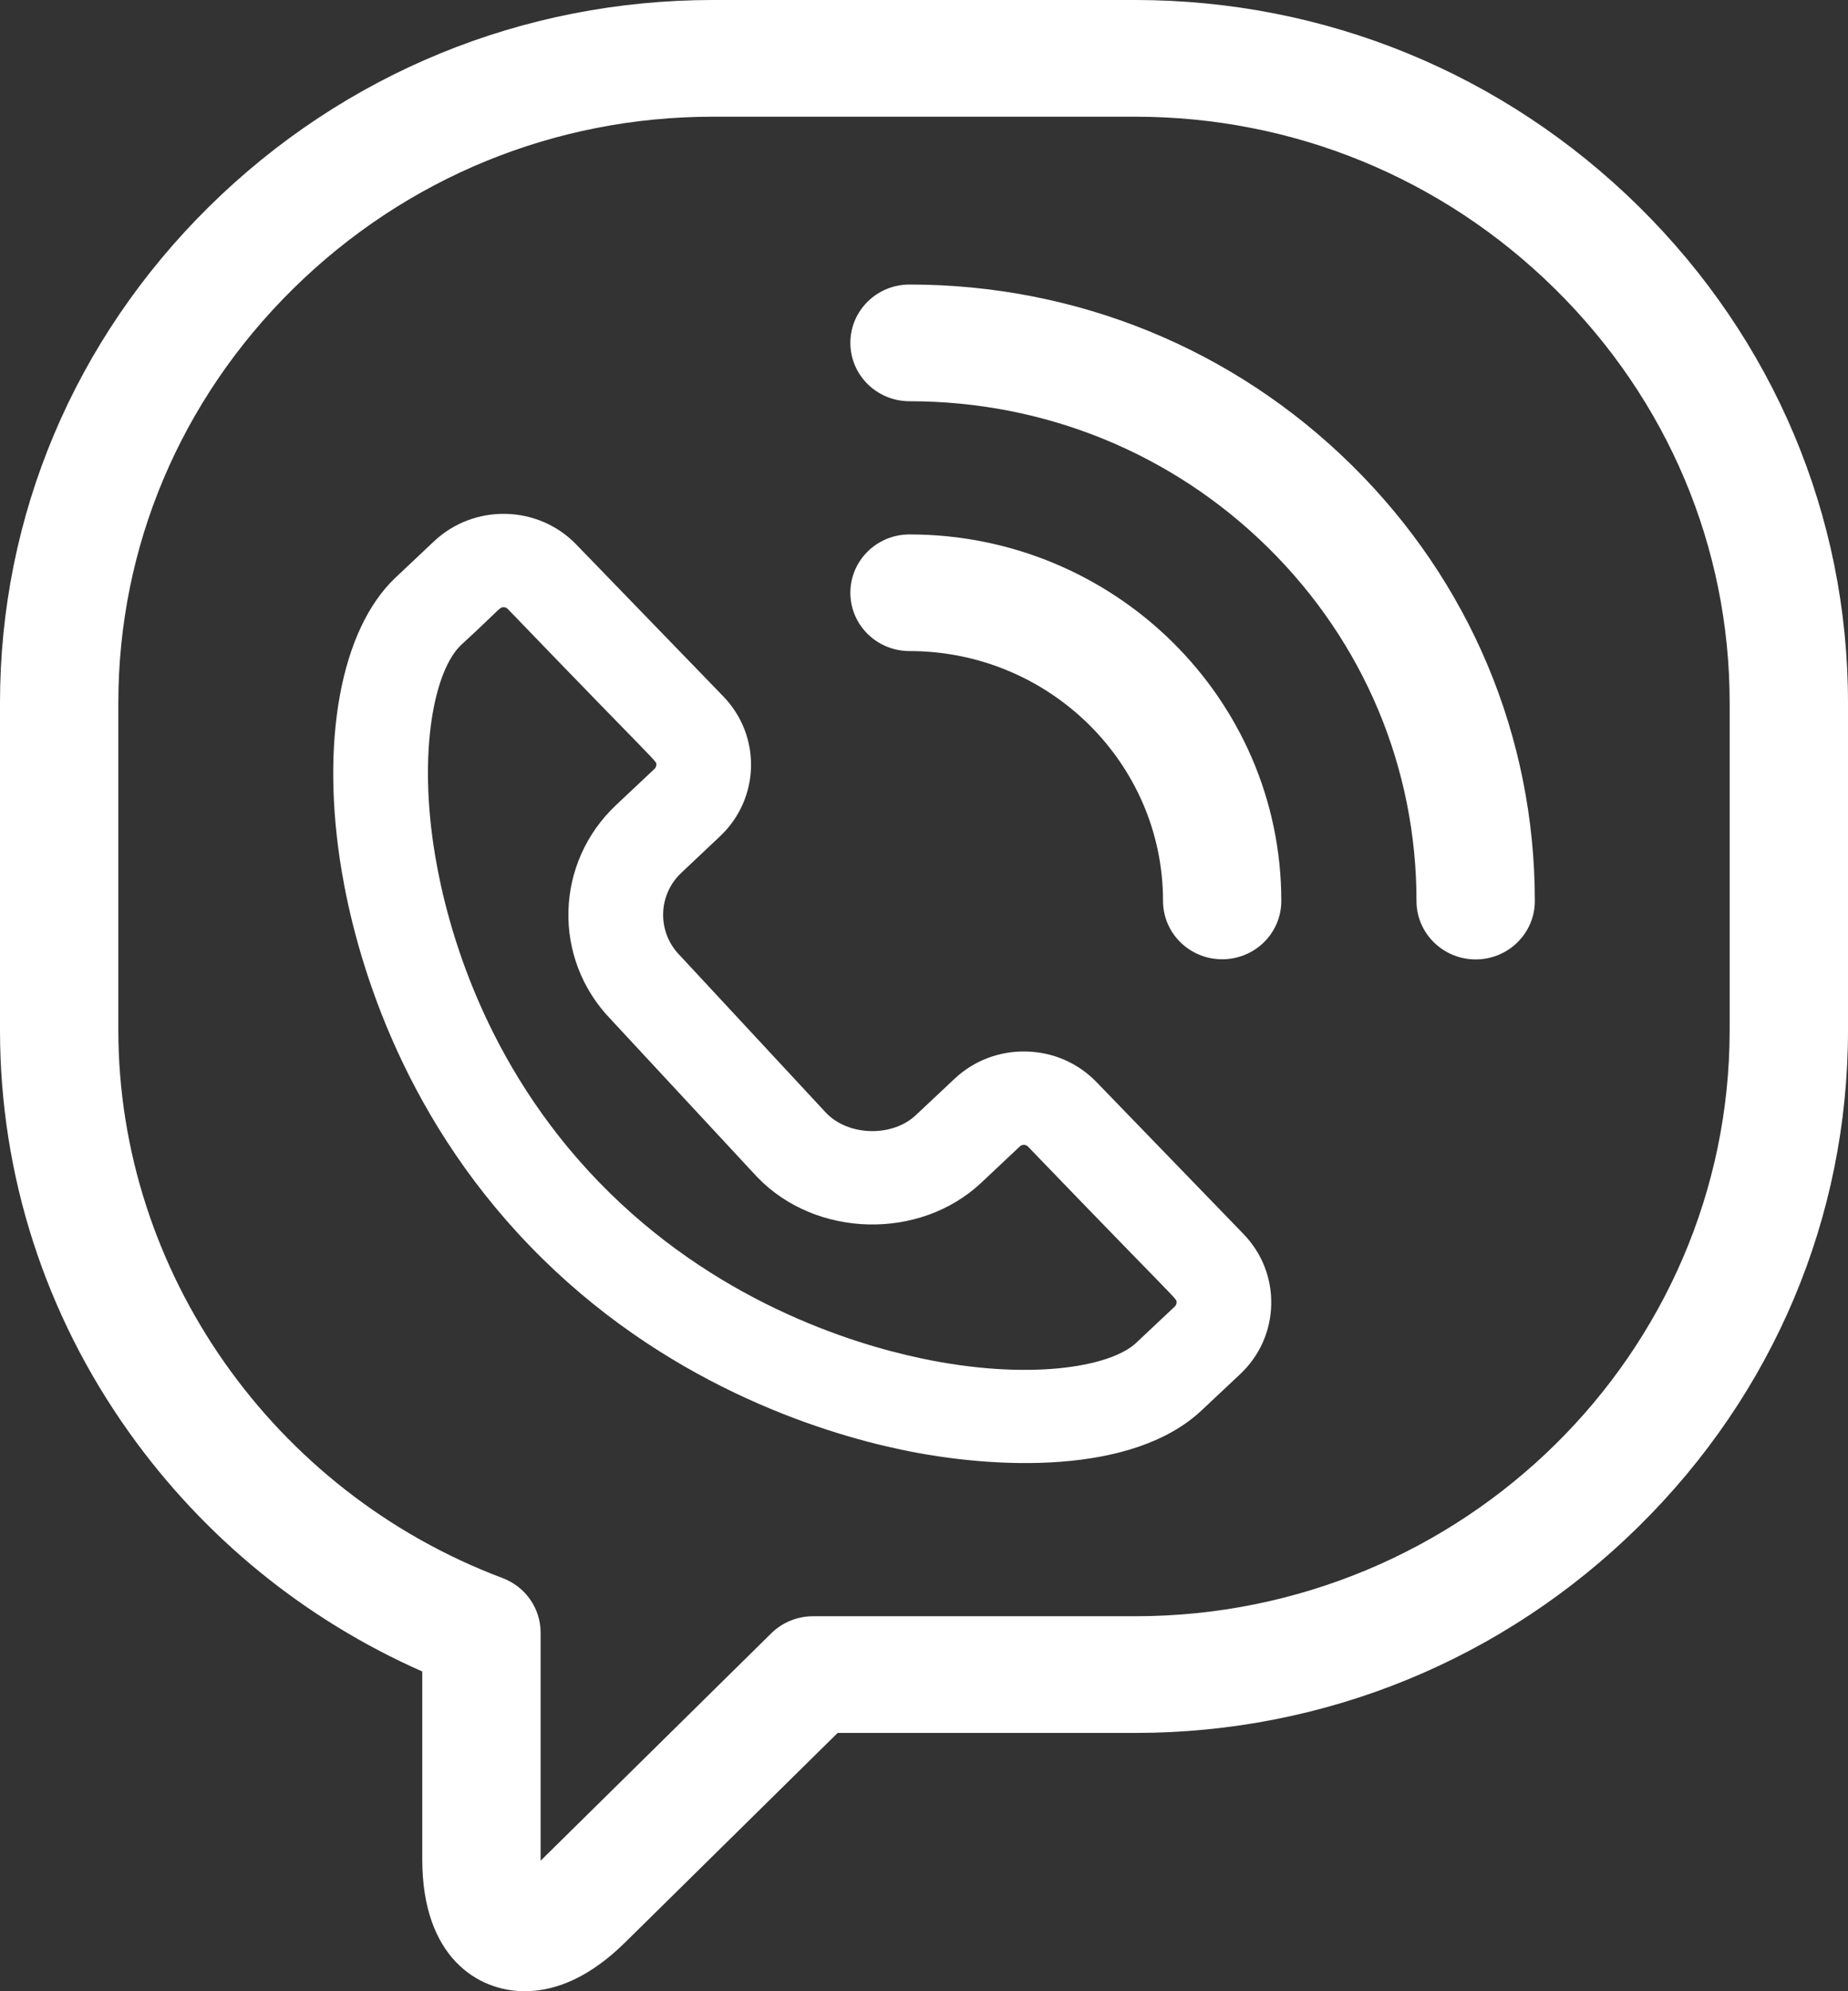
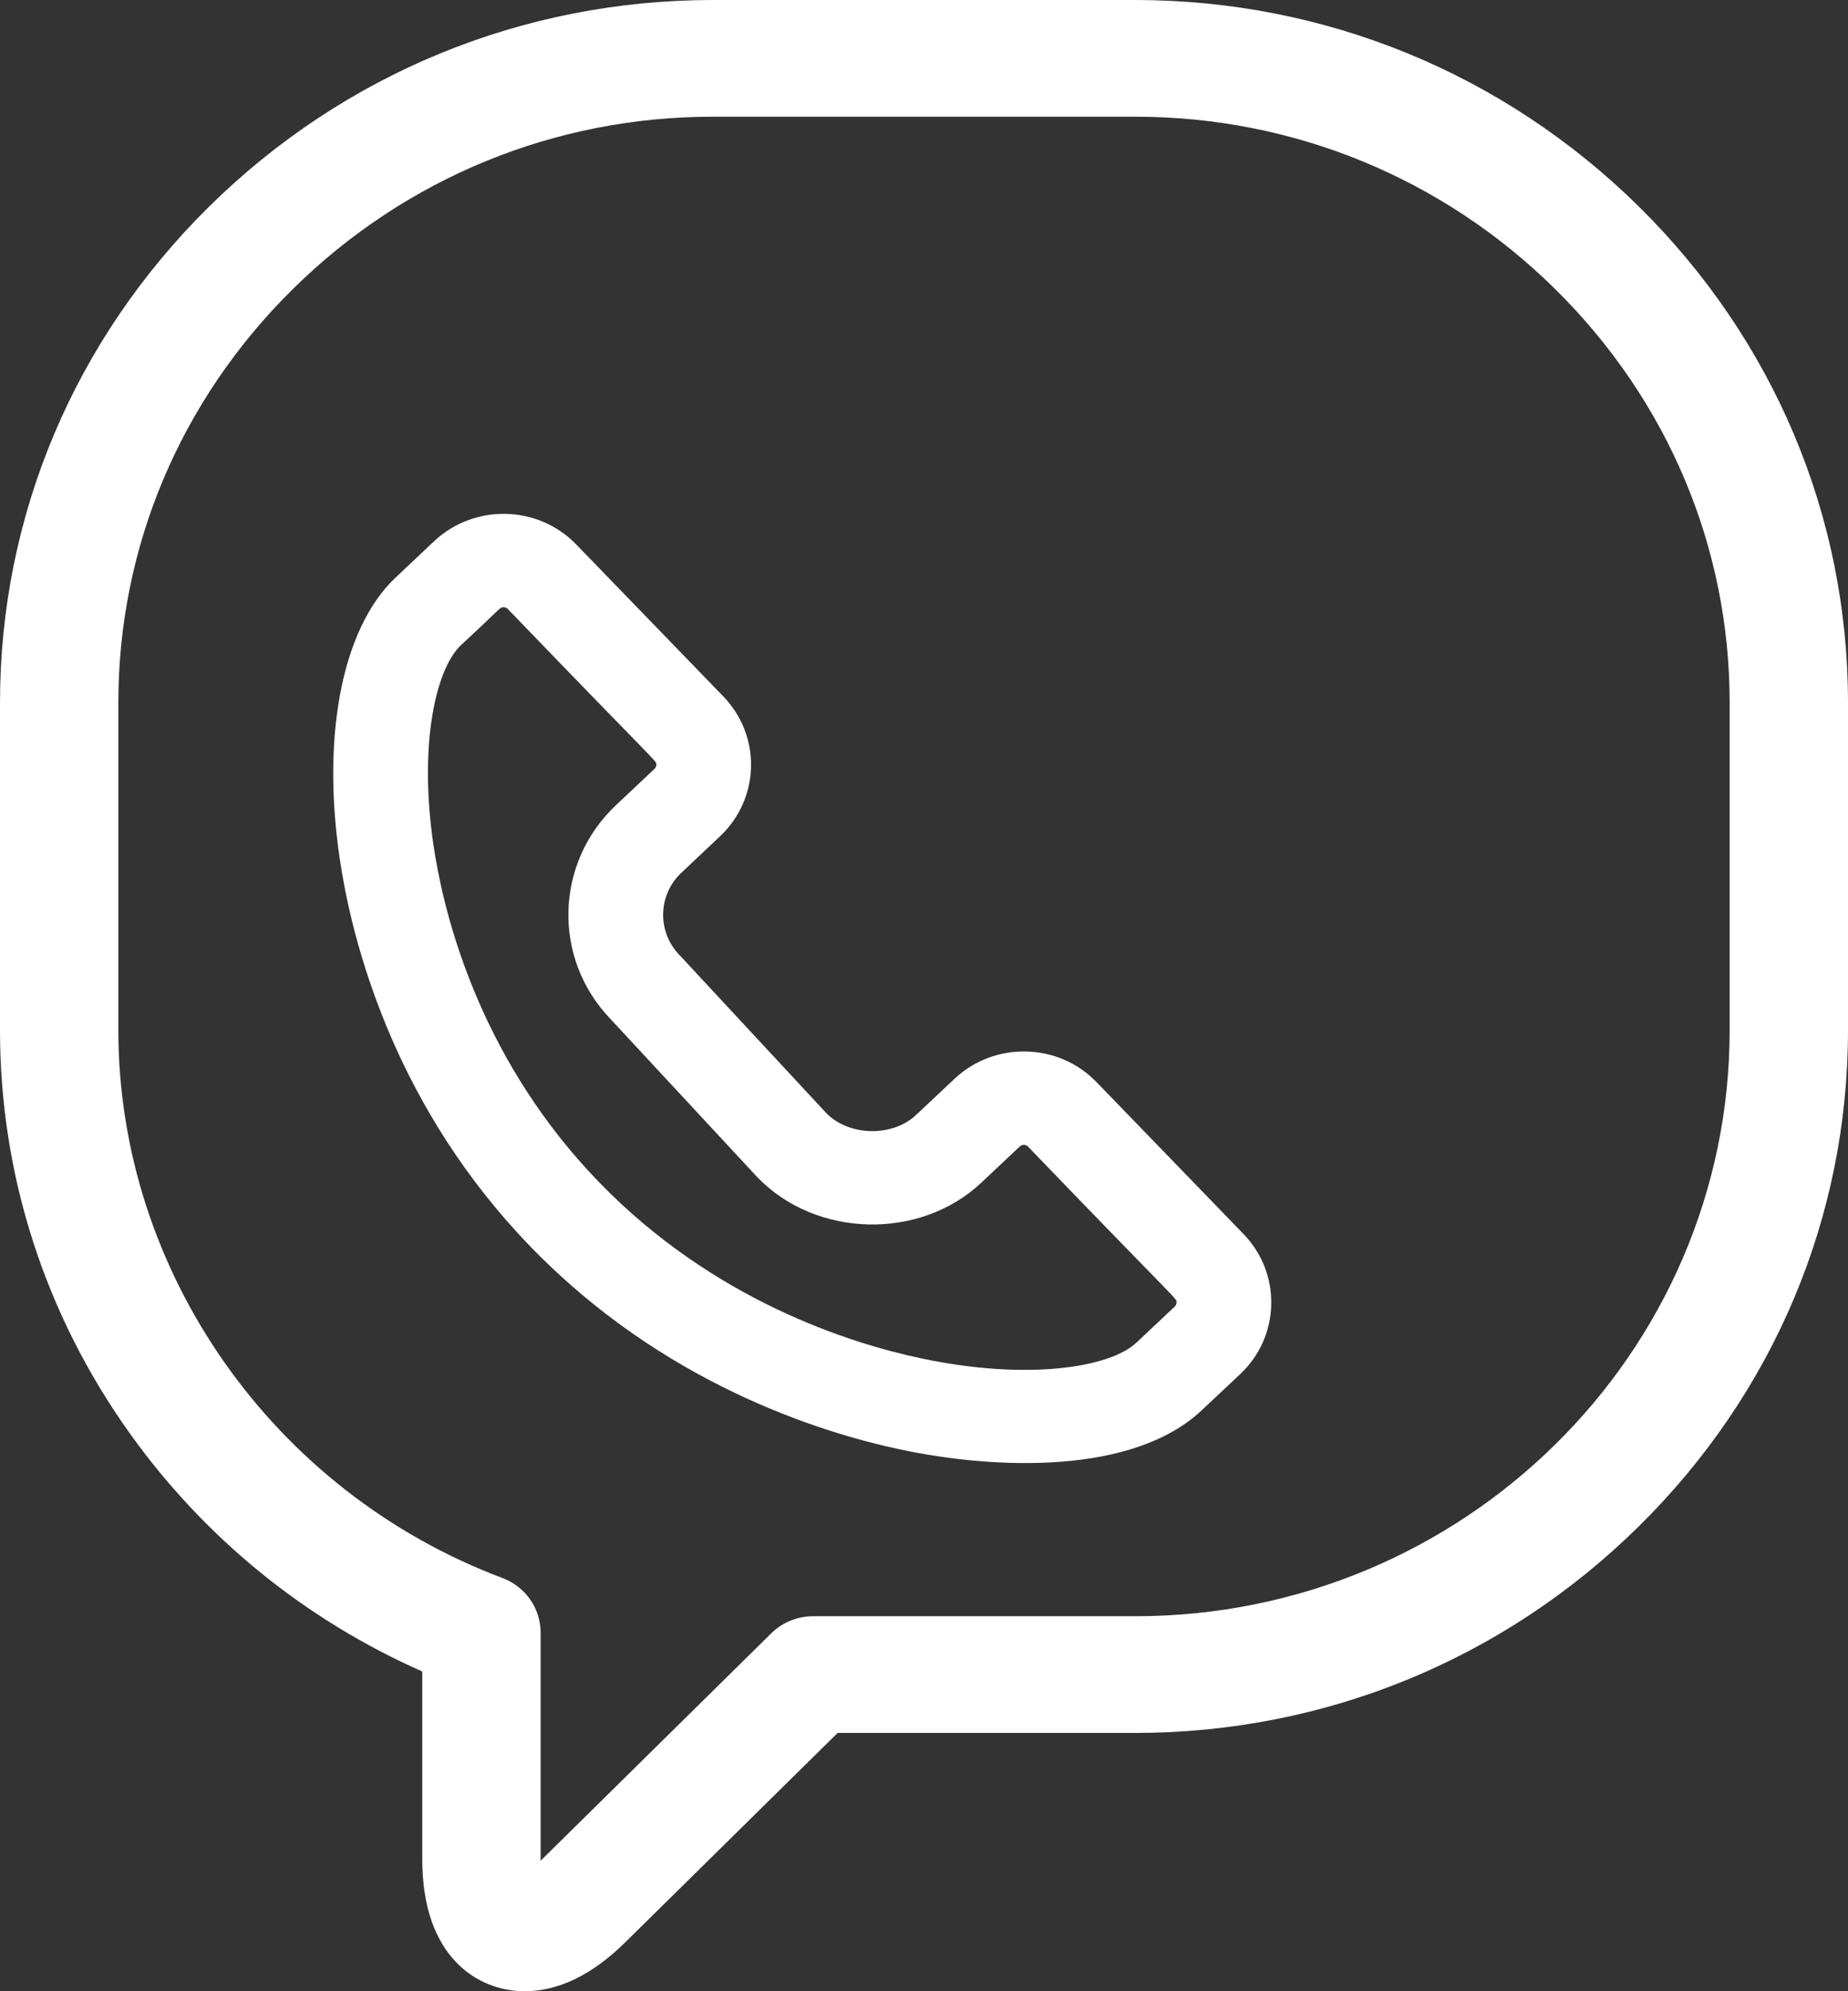
<svg xmlns="http://www.w3.org/2000/svg" width="26" height="28" viewBox="0 0 26 28" fill="none">
  <rect x="0" y="0" width="26" height="28" fill="#333333" stroke="none" />
  <path d="M26 9.882C26 7.253 24.954 4.774 23.055 2.902C21.155 1.031 18.64 0 15.971 0H10.029C10.029 0 10.029 0 10.029 0C7.36 0 4.844 1.031 2.945 2.902C1.046 4.774 0 7.253 0 9.882V14.485C0 16.522 0.63 18.481 1.823 20.151C2.875 21.624 4.291 22.775 5.941 23.504V26.148C5.941 27.515 6.717 28 7.382 28C7.858 28 8.333 27.769 8.796 27.313L11.785 24.368L15.971 24.368C18.64 24.368 21.155 23.337 23.055 21.465C24.954 19.594 26 17.115 26 14.485L26 9.882ZM15.971 22.727L11.44 22.727C11.219 22.727 11.007 22.813 10.851 22.967L7.618 26.153C7.614 26.157 7.61 26.161 7.606 26.165C7.606 26.16 7.606 26.154 7.606 26.148V22.957C7.606 22.616 7.392 22.311 7.07 22.19C3.837 20.975 1.665 17.878 1.665 14.485V9.882C1.665 7.691 2.538 5.624 4.123 4.062C5.707 2.501 7.805 1.641 10.029 1.641H15.971C18.195 1.641 20.293 2.501 21.877 4.062C23.462 5.624 24.335 7.691 24.335 9.882L24.335 14.485C24.335 19.03 20.583 22.727 15.971 22.727Z" fill="white" />
  <path d="M4.809 12.259C5.002 13.403 5.603 15.609 7.461 17.527C9.318 19.446 11.525 20.141 12.676 20.384C13.994 20.663 15.935 20.745 16.906 19.832L17.448 19.323C17.721 19.066 17.877 18.719 17.885 18.346C17.894 17.974 17.755 17.621 17.494 17.351L15.428 15.217C15.167 14.947 14.815 14.794 14.438 14.786C14.06 14.777 13.701 14.914 13.428 15.171L12.886 15.68C12.556 15.991 11.946 15.978 11.628 15.655L9.569 13.439C9.566 13.435 9.562 13.432 9.559 13.429C9.243 13.102 9.255 12.583 9.587 12.272L10.128 11.762C10.694 11.23 10.715 10.348 10.175 9.791L8.108 7.657C7.57 7.1 6.673 7.08 6.108 7.61L5.567 8.12L5.567 8.12C4.792 8.849 4.501 10.435 4.809 12.259ZM6.487 9.07C7.055 8.548 7.026 8.537 7.087 8.539C7.108 8.539 7.129 8.547 7.144 8.563C9.322 10.824 9.235 10.692 9.234 10.756C9.233 10.778 9.224 10.797 9.208 10.812L8.667 11.321C7.805 12.133 7.769 13.477 8.59 14.33L10.65 16.548C10.653 16.551 10.656 16.554 10.66 16.558C11.482 17.407 12.942 17.444 13.807 16.63L14.348 16.121C14.381 16.09 14.433 16.091 14.464 16.124C16.641 18.384 16.555 18.253 16.553 18.316C16.552 18.338 16.544 18.357 16.528 18.372L15.986 18.882C15.615 19.23 14.455 19.418 12.956 19.1C11.955 18.888 10.036 18.284 8.425 16.62C6.814 14.957 6.292 13.039 6.124 12.043C5.872 10.552 6.116 9.419 6.487 9.07Z" fill="white" />
-   <path d="M12.796 4.001C12.336 4.001 11.964 4.368 11.964 4.821C11.964 5.274 12.336 5.642 12.796 5.642C14.701 5.642 16.493 6.373 17.84 7.7C19.187 9.028 19.929 10.793 19.929 12.67C19.929 13.123 20.302 13.491 20.762 13.491C21.221 13.491 21.594 13.123 21.594 12.67C21.594 10.355 20.679 8.178 19.017 6.54C17.356 4.903 15.146 4.001 12.796 4.001Z" fill="white" />
-   <path d="M16.363 12.669C16.363 13.122 16.735 13.489 17.195 13.489C17.655 13.489 18.027 13.122 18.027 12.669C18.027 9.827 15.681 7.515 12.796 7.515C12.336 7.515 11.964 7.882 11.964 8.335C11.964 8.788 12.336 9.155 12.796 9.155C14.763 9.155 16.363 10.732 16.363 12.669Z" fill="white" />
</svg>